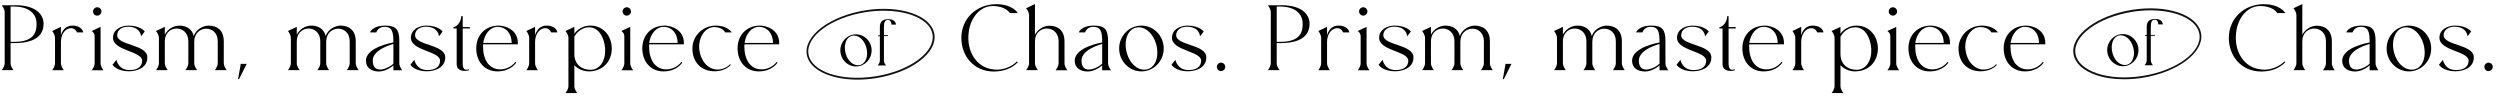
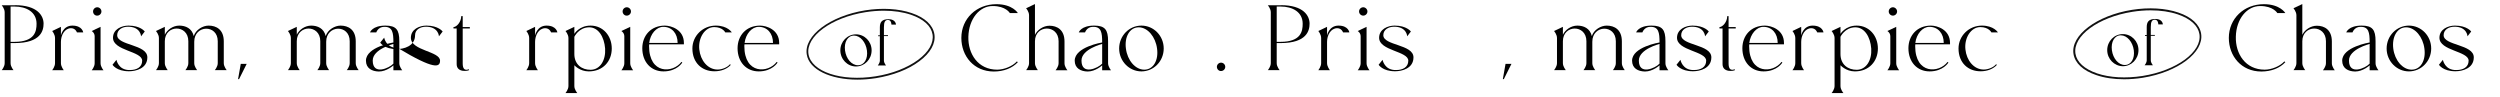
<svg xmlns="http://www.w3.org/2000/svg" version="1.1" id="レイヤー_1" x="0px" y="0px" viewBox="0 0 2031 78.5" style="enable-background:new 0 0 2031 78.5;" xml:space="preserve">
  <style type="text/css">
	.st0{fill:#111111;}
</style>
  <g>
    <g>
      <g>
        <path d="M12.1,4.2c18.6,0,23.3,8.8,23.3,15c0,5.5-2.1,15.8-23.6,15.8H8.6v16.3c0,3,2.4,5.7,2.4,5.7H1.4c0,0,2.4-2.8,2.4-5.7V10     c0-3-2.4-5.7-2.4-5.7H12.1z M11.7,34c16.7,0,18-8.7,18-14.7c0-9.5-8.2-14-18-14H8.6V34H11.7z" />
        <path d="M44.7,30.9c0-3-2.3-5.7-2.3-5.7l7.1-3.4v7c0,0,1.5-8,9.3-8c8.1,0,8.8,5.5,8.8,5.5h-5.1c0,0-1.1-3.4-4.8-3.4     c-5.2,0.1-8.2,5.6-8.2,11.1v17.3c0,2.9,2.3,5.7,2.3,5.7h-9.4c0,0,2.3-2.8,2.3-5.7V30.9z" />
        <path d="M76.9,29.5c0-2.9-2.4-4.3-2.4-4.3l7.2-3.4v29.6c0,2.9,2.4,5.7,2.4,5.7h-9.6c0,0,2.4-2.8,2.4-5.7V29.5z M75.6,9.3     c0-1.9,1.6-3.4,3.4-3.4c1.9,0,3.4,1.6,3.4,3.4c0,1.9-1.6,3.4-3.4,3.4C77.1,12.8,75.6,11.2,75.6,9.3z" />
        <path d="M115.5,49.3c0-7.8-23.7-8-23.7-18.6c0-7,7-9.9,12.6-9.9c9.8,0,13.2,4.8,13.2,4.8l-3,3.9c0,0-0.3-8-11-7.8     c-4.1,0.1-8.4,2.3-8.4,6.9c0,8.5,24.5,7.3,24.5,18c0,9-9.3,11.3-14.9,11.3c-10.3,0-13.4-5.3-13.4-5.3l3.2-4c0,0,1.5,8.6,11,8.3     C110.9,56.9,115.5,54.7,115.5,49.3z" />
        <path d="M174.5,57c0,0,2.4-2.8,2.4-5.7V33.5c0-13.9-19.1-13.4-19.1,0.4v17.4c0,2.9,2.4,5.7,2.4,5.7h-9.6c0,0,2.4-2.8,2.4-5.7     V33.5c0-13.9-19.1-13.6-19.1,0v17.8c0,2.9,2.4,5.7,2.4,5.7h-9.6c0,0,2.4-2.8,2.4-5.7V30.9c0-3-2.4-5.7-2.4-5.7l7.2-3.4v6.4     c1.9-4,6.6-7.4,11.7-7.4c5.2,0,10.3,2.2,11.8,8.5c1.6-5.1,7.3-8.5,12.1-8.5c6.2,0,12.3,3.2,12.3,12.8v17.7c0,2.9,2.4,5.7,2.4,5.7     H174.5z" />
        <path d="M195.6,51.9h4.8l-6.2,12.4h-0.8L195.6,51.9z" />
        <path d="M281.7,57c0,0,2.4-2.8,2.4-5.7V33.5c0-13.9-19.1-13.4-19.1,0.4v17.4c0,2.9,2.4,5.7,2.4,5.7h-9.6c0,0,2.4-2.8,2.4-5.7     V33.5c0-13.9-19.1-13.6-19.1,0v17.8c0,2.9,2.4,5.7,2.4,5.7h-9.6c0,0,2.4-2.8,2.4-5.7V30.9c0-3-2.4-5.7-2.4-5.7l7.2-3.4v6.4     c1.9-4,6.6-7.4,11.7-7.4c5.2,0,10.3,2.2,11.8,8.5c1.6-5.1,7.3-8.5,12.1-8.5c6.2,0,12.3,3.2,12.3,12.8v17.7c0,2.9,2.4,5.7,2.4,5.7     H281.7z" />
        <path d="M297.3,49.3c0-11.2,22.3-14.8,22.3-14.8c0-8.1-0.7-12.9-7.6-12.7c-4.9,0.1-6.3,4.5-6.3,4.5h-5.1c0,0,1.8-5.5,12.5-5.5     c8.8,0,11.3,3.4,11.3,12.6v18c0,2.9,2.4,5.7,2.4,5.7h-7.2v-4c0,0-5.4,5-11.8,5C302.2,58,297.3,55.5,297.3,49.3z M319.6,35.7     c0,0-16.8,4.2-16.8,13.5c0,12.3,13.5,6.1,16.8,2.5V35.7z" />
-         <path d="M357.5,49.3c0-7.8-23.7-8-23.7-18.6c0-7,7-9.9,12.6-9.9c9.8,0,13.2,4.8,13.2,4.8l-3,3.9c0,0-0.3-8-11-7.8     c-4.1,0.1-8.4,2.3-8.4,6.9c0,8.5,24.5,7.3,24.5,18c0,9-9.3,11.3-14.9,11.3c-10.3,0-13.4-5.3-13.4-5.3l3.2-4c0,0,1.5,8.6,11,8.3     C352.9,56.9,357.5,54.7,357.5,49.3z" />
+         <path d="M357.5,49.3c0-7.8-23.7-8-23.7-18.6c0-7,7-9.9,12.6-9.9c9.8,0,13.2,4.8,13.2,4.8l-3,3.9c0,0-0.3-8-11-7.8     c-4.1,0.1-8.4,2.3-8.4,6.9c0,9-9.3,11.3-14.9,11.3c-10.3,0-13.4-5.3-13.4-5.3l3.2-4c0,0,1.5,8.6,11,8.3     C352.9,56.9,357.5,54.7,357.5,49.3z" />
        <path d="M371,23.1h-2.6V22c2.5,0,6.3-4.1,6.3-8.9h1.2V22h5.8v1.1h-5.8v28.4c0,4.4,1.6,5.2,3,5.2c1,0,1.8-0.5,1.8-0.5l0.4,0.7     c-0.4,0.7-10.1,2.5-10.1-4.8V23.1z" />
-         <path d="M420.7,36h-28.2c-0.1,0.5-0.1,0.9-0.1,1.4c0,23.1,19.4,22.1,26.3,12.9l0.7,0.5c0,0-4.2,7.2-15.3,7.2     c-10.2,0-17.2-7.7-17.2-18.8c0-10.3,7-18.4,18.3-18.4c5.2,0,15.5,3.3,15.5,14.1V36z M392.6,34.9h23.1c0-7.7-4.6-13.1-11.6-13.1     C398.4,21.8,393.5,27.6,392.6,34.9z" />
        <path d="M429.9,30.9c0-3-2.3-5.7-2.3-5.7l7.1-3.4v7c0,0,1.5-8,9.3-8c8.1,0,8.8,5.5,8.8,5.5h-5.1c0,0-1.1-3.4-4.8-3.4     c-5.2,0.1-8.2,5.6-8.2,11.1v17.3c0,2.9,2.3,5.7,2.3,5.7h-9.4c0,0,2.3-2.8,2.3-5.7V30.9z" />
        <path d="M461.8,30.9c0-3-2.4-5.7-2.4-5.7l7.2-3.4v5.7c0,0,3.9-6.7,13.2-6.7c10.1,0,17.2,8.3,17.2,18.6c0,10.3-7.1,18.6-18.7,18.6     c-7.3,0-11.7-5-11.7-5v16.9c0,3,2.4,5.7,2.4,5.7h-9.6c0,0,2.4-2.8,2.4-5.7V30.9z M466.6,29.9v14c0,8.6,6.2,12.9,13.3,12.8     c7.6-0.1,12.3-7.7,11.7-17.2c-0.7-9.5-5.5-17.5-13.2-17.3C470.1,22.4,466.6,29.9,466.6,29.9z" />
        <path d="M507.2,29.5c0-2.9-2.4-4.3-2.4-4.3l7.2-3.4v29.6c0,2.9,2.4,5.7,2.4,5.7h-9.6c0,0,2.4-2.8,2.4-5.7V29.5z M505.8,9.3     c0-1.9,1.6-3.4,3.4-3.4c1.9,0,3.4,1.6,3.4,3.4c0,1.9-1.6,3.4-3.4,3.4C507.4,12.8,505.8,11.2,505.8,9.3z" />
        <path d="M555.6,36h-28.2c-0.1,0.5-0.1,0.9-0.1,1.4c0,23.1,19.4,22.1,26.3,12.9l0.7,0.5c0,0-4.2,7.2-15.3,7.2     c-10.2,0-17.2-7.7-17.2-18.8c0-10.3,7-18.4,18.3-18.4c5.2,0,15.5,3.3,15.5,14.1V36z M527.4,34.9h23.1c0-7.7-4.6-13.1-11.6-13.1     C533.2,21.8,528.3,27.6,527.4,34.9z" />
        <path d="M562.5,39.4c0-10.3,8.5-18.6,19-18.6c9.7,0,13,5.5,13,5.5h-5.3c0,0-2.1-4.3-9-4.3c-7.6,0-13.1,8.8-12.1,18.1     c0.9,8.9,6.8,16.4,14.9,16.4c3.5,0,7.9-1.7,10-4.3l0.7,0.5c-2.9,3.2-7.6,5.2-13.2,5.2C570.4,58,562.5,51.1,562.5,39.4z" />
        <path d="M633,36h-28.2c-0.1,0.5-0.1,0.9-0.1,1.4c0,23.1,19.4,22.1,26.3,12.9l0.7,0.5c0,0-4.2,7.2-15.3,7.2     c-10.2,0-17.2-7.7-17.2-18.8c0-10.3,7-18.4,18.3-18.4c5.2,0,15.5,3.3,15.5,14.1V36z M604.9,34.9h23.1c0-7.7-4.6-13.1-11.6-13.1     C610.7,21.8,605.8,27.6,604.9,34.9z" />
        <path d="M786.7,29.8c-0.4,14,7.9,26.8,23.4,26.8c5.5,0,12.4-2.7,16-6.7l0.8,0.6c-4.4,4.8-11.4,7.6-19.5,7.6     c-16.3,0-26.4-12.6-26.4-27.3c0-15.7,12.3-27.4,28.5-27.4c13.2,0,17.4,7.2,17.4,7.2h-6.5c0,0-3.3-5.7-13.8-5.7     C795.7,4.8,787.1,15.4,786.7,29.8z" />
        <path d="M857.6,57c0,0,2.4-2.8,2.4-5.7V33.5c0-13.9-19.2-13.6-19.2,0v17.8c0,2.9,2.4,5.7,2.4,5.7h-9.6c0,0,2.4-2.8,2.4-5.7V12.4     c0-3-2.4-5.7-2.4-5.7l7.2-3.4v25c1.9-4,6.7-7.4,11.8-7.4c6.1,0,12.2,3.2,12.2,12.8v17.7c0,2.9,2.4,5.7,2.4,5.7H857.6z" />
        <path d="M873.1,49.3c0-11.2,22.3-14.8,22.3-14.8c0-8.1-0.7-12.9-7.6-12.7c-4.9,0.1-6.3,4.5-6.3,4.5h-5.1c0,0,1.8-5.5,12.5-5.5     c8.8,0,11.3,3.4,11.3,12.6v18c0,2.9,2.4,5.7,2.4,5.7h-7.2v-4c0,0-5.4,5-11.8,5C878,58,873.1,55.5,873.1,49.3z M895.4,35.7     c0,0-16.8,4.2-16.8,13.5c0,12.3,13.5,6.1,16.8,2.5V35.7z" />
        <path d="M909.2,39.4c0-10.3,8.1-18.6,18.1-18.6c10,0,18.1,8.3,18.1,18.6c0,10.3-8.1,18.6-18.1,18.6     C917.4,58,909.2,49.7,909.2,39.4z M914.7,39.5c1.2,9.5,7.6,17.1,14.9,17.1c7.4,0,11.7-7.6,10.4-17.1c-1.2-9.5-7.6-17.3-14.9-17.3     C917.7,22.2,913.4,30,914.7,39.5z" />
-         <path d="M975.8,49.3c0-7.8-23.7-8-23.7-18.6c0-7,7-9.9,12.6-9.9c9.8,0,13.2,4.8,13.2,4.8l-3,3.9c0,0-0.3-8-11-7.8     c-4.1,0.1-8.4,2.3-8.4,6.9c0,8.5,24.5,7.3,24.5,18c0,9-9.3,11.3-14.9,11.3c-10.3,0-13.4-5.3-13.4-5.3l3.2-4c0,0,1.5,8.6,11,8.3     C971.2,56.9,975.8,54.7,975.8,49.3z" />
        <path d="M988.6,54.3c0-1.9,1.6-3.4,3.4-3.4c1.9,0,3.4,1.6,3.4,3.4c0,1.9-1.6,3.4-3.4,3.4C990.2,57.8,988.6,56.2,988.6,54.3z" />
        <path d="M1040.6,4.2c18.6,0,23.3,8.8,23.3,15c0,5.5-2.1,15.8-23.6,15.8h-3.1v16.3c0,3,2.4,5.7,2.4,5.7h-9.6c0,0,2.4-2.8,2.4-5.7     V10c0-3-2.4-5.7-2.4-5.7H1040.6z M1040.3,34c16.7,0,18-8.7,18-14.7c0-9.5-8.2-14-18-14h-3.1V34H1040.3z" />
        <path d="M1073.3,30.9c0-3-2.3-5.7-2.3-5.7l7.1-3.4v7c0,0,1.5-8,9.3-8c8.1,0,8.8,5.5,8.8,5.5h-5.1c0,0-1.1-3.4-4.8-3.4     c-5.2,0.1-8.2,5.6-8.2,11.1v17.3c0,2.9,2.3,5.7,2.3,5.7h-9.4c0,0,2.3-2.8,2.3-5.7V30.9z" />
        <path d="M1105.4,29.5c0-2.9-2.4-4.3-2.4-4.3l7.2-3.4v29.6c0,2.9,2.4,5.7,2.4,5.7h-9.6c0,0,2.4-2.8,2.4-5.7V29.5z M1104.1,9.3     c0-1.9,1.6-3.4,3.4-3.4s3.4,1.6,3.4,3.4c0,1.9-1.6,3.4-3.4,3.4S1104.1,11.2,1104.1,9.3z" />
        <path d="M1144.1,49.3c0-7.8-23.7-8-23.7-18.6c0-7,7-9.9,12.6-9.9c9.8,0,13.2,4.8,13.2,4.8l-3,3.9c0,0-0.3-8-11-7.8     c-4.1,0.1-8.4,2.3-8.4,6.9c0,8.5,24.5,7.3,24.5,18c0,9-9.3,11.3-14.9,11.3c-10.3,0-13.4-5.3-13.4-5.3l3.2-4c0,0,1.5,8.6,11,8.3     C1139.5,56.9,1144.1,54.7,1144.1,49.3z" />
-         <path d="M1203.1,57c0,0,2.4-2.8,2.4-5.7V33.5c0-13.9-19.1-13.4-19.1,0.4v17.4c0,2.9,2.4,5.7,2.4,5.7h-9.6c0,0,2.4-2.8,2.4-5.7     V33.5c0-13.9-19.1-13.6-19.1,0v17.8c0,2.9,2.4,5.7,2.4,5.7h-9.6c0,0,2.4-2.8,2.4-5.7V30.9c0-3-2.4-5.7-2.4-5.7l7.2-3.4v6.4     c1.9-4,6.6-7.4,11.7-7.4c5.2,0,10.3,2.2,11.8,8.5c1.6-5.1,7.3-8.5,12.1-8.5c6.2,0,12.3,3.2,12.3,12.8v17.7c0,2.9,2.4,5.7,2.4,5.7     H1203.1z" />
        <path d="M1223.1,51.9h4.8l-6.2,12.4h-0.8L1223.1,51.9z" />
        <path d="M1310.3,57c0,0,2.4-2.8,2.4-5.7V33.5c0-13.9-19.1-13.4-19.1,0.4v17.4c0,2.9,2.4,5.7,2.4,5.7h-9.6c0,0,2.4-2.8,2.4-5.7     V33.5c0-13.9-19.1-13.6-19.1,0v17.8c0,2.9,2.4,5.7,2.4,5.7h-9.6c0,0,2.4-2.8,2.4-5.7V30.9c0-3-2.4-5.7-2.4-5.7l7.2-3.4v6.4     c1.9-4,6.6-7.4,11.7-7.4c5.2,0,10.3,2.2,11.8,8.5c1.6-5.1,7.3-8.5,12.1-8.5c6.2,0,12.3,3.2,12.3,12.8v17.7c0,2.9,2.4,5.7,2.4,5.7     H1310.3z" />
        <path d="M1325.9,49.3c0-11.2,22.3-14.8,22.3-14.8c0-8.1-0.7-12.9-7.6-12.7c-4.9,0.1-6.3,4.5-6.3,4.5h-5.1c0,0,1.8-5.5,12.5-5.5     c8.8,0,11.3,3.4,11.3,12.6v18c0,2.9,2.4,5.7,2.4,5.7h-7.2v-4c0,0-5.4,5-11.8,5C1330.7,58,1325.9,55.5,1325.9,49.3z M1348.2,35.7     c0,0-16.8,4.2-16.8,13.5c0,12.3,13.5,6.1,16.8,2.5V35.7z" />
        <path d="M1386.1,49.3c0-7.8-23.7-8-23.7-18.6c0-7,7-9.9,12.6-9.9c9.8,0,13.2,4.8,13.2,4.8l-3,3.9c0,0-0.3-8-11-7.8     c-4.1,0.1-8.4,2.3-8.4,6.9c0,8.5,24.5,7.3,24.5,18c0,9-9.3,11.3-14.9,11.3c-10.3,0-13.4-5.3-13.4-5.3l3.2-4c0,0,1.5,8.6,11,8.3     C1381.5,56.9,1386.1,54.7,1386.1,49.3z" />
        <path d="M1399.5,23.1h-2.6V22c2.5,0,6.3-4.1,6.3-8.9h1.1V22h5.8v1.1h-5.8v28.4c0,4.4,1.6,5.2,3,5.2c1,0,1.8-0.5,1.8-0.5l0.4,0.7     c-0.4,0.7-10.1,2.5-10.1-4.8V23.1z" />
        <path d="M1449.3,36h-28.2c-0.1,0.5-0.1,0.9-0.1,1.4c0,23.1,19.4,22.1,26.3,12.9l0.7,0.5c0,0-4.2,7.2-15.3,7.2     c-10.2,0-17.2-7.7-17.2-18.8c0-10.3,7-18.4,18.3-18.4c5.2,0,15.5,3.3,15.5,14.1V36z M1421.1,34.9h23.1c0-7.7-4.6-13.1-11.6-13.1     C1427,21.8,1422.1,27.6,1421.1,34.9z" />
        <path d="M1458.5,30.9c0-3-2.3-5.7-2.3-5.7l7.1-3.4v7c0,0,1.5-8,9.3-8c8.1,0,8.8,5.5,8.8,5.5h-5.1c0,0-1.1-3.4-4.8-3.4     c-5.2,0.1-8.2,5.6-8.2,11.1v17.3c0,2.9,2.3,5.7,2.3,5.7h-9.4c0,0,2.3-2.8,2.3-5.7V30.9z" />
        <path d="M1490.4,30.9c0-3-2.4-5.7-2.4-5.7l7.2-3.4v5.7c0,0,3.9-6.7,13.2-6.7c10.1,0,17.2,8.3,17.2,18.6     c0,10.3-7.1,18.6-18.7,18.6c-7.3,0-11.7-5-11.7-5v16.9c0,3,2.4,5.7,2.4,5.7h-9.6c0,0,2.4-2.8,2.4-5.7V30.9z M1495.2,29.9v14     c0,8.6,6.2,12.9,13.3,12.8c7.6-0.1,12.3-7.7,11.7-17.2c-0.7-9.5-5.5-17.5-13.2-17.3C1498.7,22.4,1495.2,29.9,1495.2,29.9z" />
        <path d="M1535.7,29.5c0-2.9-2.4-4.3-2.4-4.3l7.2-3.4v29.6c0,2.9,2.4,5.7,2.4,5.7h-9.6c0,0,2.4-2.8,2.4-5.7V29.5z M1534.4,9.3     c0-1.9,1.6-3.4,3.4-3.4s3.4,1.6,3.4,3.4c0,1.9-1.6,3.4-3.4,3.4S1534.4,11.2,1534.4,9.3z" />
        <path d="M1584.2,36h-28.2c-0.1,0.5-0.1,0.9-0.1,1.4c0,23.1,19.4,22.1,26.3,12.9l0.7,0.5c0,0-4.2,7.2-15.3,7.2     c-10.2,0-17.2-7.7-17.2-18.8c0-10.3,7-18.4,18.3-18.4c5.2,0,15.5,3.3,15.5,14.1V36z M1556,34.9h23.1c0-7.7-4.6-13.1-11.6-13.1     C1561.8,21.8,1556.9,27.6,1556,34.9z" />
        <path d="M1591.1,39.4c0-10.3,8.5-18.6,19-18.6c9.7,0,13,5.5,13,5.5h-5.3c0,0-2.1-4.3-9-4.3c-7.6,0-13.1,8.8-12.1,18.1     c0.9,8.9,6.8,16.4,14.9,16.4c3.5,0,7.9-1.7,10-4.3l0.7,0.5c-2.9,3.2-7.6,5.2-13.2,5.2C1599,58,1591.1,51.1,1591.1,39.4z" />
-         <path d="M1661.6,36h-28.2c-0.1,0.5-0.1,0.9-0.1,1.4c0,23.1,19.4,22.1,26.3,12.9l0.7,0.5c0,0-4.2,7.2-15.3,7.2     c-10.2,0-17.2-7.7-17.2-18.8c0-10.3,7-18.4,18.3-18.4c5.2,0,15.5,3.3,15.5,14.1V36z M1633.4,34.9h23.1c0-7.7-4.6-13.1-11.6-13.1     C1639.3,21.8,1634.4,27.6,1633.4,34.9z" />
        <path d="M1816.4,29.8c-0.4,14,7.9,26.8,23.4,26.8c5.5,0,12.4-2.7,16-6.7l0.8,0.6c-4.4,4.8-11.4,7.6-19.5,7.6     c-16.3,0-26.4-12.6-26.4-27.3c0-15.7,12.3-27.4,28.5-27.4c13.2,0,17.4,7.2,17.4,7.2h-6.5c0,0-3.3-5.7-13.8-5.7     C1825.4,4.8,1816.7,15.4,1816.4,29.8z" />
        <path d="M1887.2,57c0,0,2.4-2.8,2.4-5.7V33.5c0-13.9-19.2-13.6-19.2,0v17.8c0,2.9,2.4,5.7,2.4,5.7h-9.6c0,0,2.4-2.8,2.4-5.7V12.4     c0-3-2.4-5.7-2.4-5.7l7.2-3.4v25c1.9-4,6.7-7.4,11.8-7.4c6.1,0,12.2,3.2,12.2,12.8v17.7c0,2.9,2.4,5.7,2.4,5.7H1887.2z" />
        <path d="M1902.8,49.3c0-11.2,22.3-14.8,22.3-14.8c0-8.1-0.7-12.9-7.6-12.7c-4.9,0.1-6.3,4.5-6.3,4.5h-5.1c0,0,1.8-5.5,12.5-5.5     c8.8,0,11.3,3.4,11.3,12.6v18c0,2.9,2.4,5.7,2.4,5.7h-7.2v-4c0,0-5.4,5-11.8,5C1907.6,58,1902.8,55.5,1902.8,49.3z M1925.1,35.7     c0,0-16.8,4.2-16.8,13.5c0,12.3,13.5,6.1,16.8,2.5V35.7z" />
        <path d="M1938.9,39.4c0-10.3,8.1-18.6,18.1-18.6c10,0,18.1,8.3,18.1,18.6c0,10.3-8.1,18.6-18.1,18.6     C1947.1,58,1938.9,49.7,1938.9,39.4z M1944.3,39.5c1.2,9.5,7.6,17.1,14.9,17.1c7.4,0,11.7-7.6,10.4-17.1     c-1.2-9.5-7.6-17.3-14.9-17.3C1947.4,22.2,1943.1,30,1944.3,39.5z" />
        <path d="M2005.5,49.3c0-7.8-23.7-8-23.7-18.6c0-7,7-9.9,12.6-9.9c9.8,0,13.2,4.8,13.2,4.8l-3,3.9c0,0-0.3-8-11-7.8     c-4.1,0.1-8.4,2.3-8.4,6.9c0,8.5,24.5,7.3,24.5,18c0,9-9.3,11.3-14.9,11.3c-10.3,0-13.4-5.3-13.4-5.3l3.2-4c0,0,1.5,8.6,11,8.3     C2000.9,56.9,2005.5,54.7,2005.5,49.3z" />
-         <path d="M2018.3,54.3c0-1.9,1.6-3.4,3.4-3.4c1.9,0,3.4,1.6,3.4,3.4c0,1.9-1.6,3.4-3.4,3.4C2019.8,57.8,2018.3,56.2,2018.3,54.3z" />
      </g>
    </g>
    <g>
      <path class="st0" d="M1725.6,64.4c-8.2,0-16-1.1-22.6-3.4c-10.7-3.6-17.3-9.7-18.5-17.2c-2.4-15.2,18.9-31.2,47.5-35.8    c13.8-2.2,27.2-1.4,37.7,2.2c10.7,3.6,17.3,9.7,18.5,17.2l0,0c2.4,15.2-18.9,31.2-47.5,35.8C1735.6,64,1730.5,64.4,1725.6,64.4z     M1747.2,8.4c-4.8,0-9.9,0.4-14.9,1.2c-27.8,4.4-48.5,19.7-46.2,34c1.1,6.9,7.3,12.5,17.5,16c10.3,3.5,23.5,4.2,37,2.1    c27.8-4.4,48.5-19.7,46.2-34c-1.1-6.9-7.3-12.5-17.5-16C1762.8,9.5,1755.3,8.4,1747.2,8.4z" />
      <g>
        <path d="M1711.9,40.7c0-7.2,5.7-13,12.7-13c7,0,12.7,5.8,12.7,13c0,7.3-5.7,13.1-12.7,13.1C1717.6,53.7,1711.9,47.9,1711.9,40.7z      M1715.7,40.8c0.9,6.7,5.3,12,10.5,12c5.2,0,8.2-5.3,7.3-12c-0.9-6.7-5.4-12.1-10.5-12.1C1717.8,28.6,1714.8,34.1,1715.7,40.8z" />
        <path d="M1753.4,19.7c0,0,0-3.7-2.8-3.7c-2.4,0-3.3,1.7-3.3,6v6.4h3.3v0.7h-3.3v19.9c0,2,1.7,4,1.7,4h-6.7c0,0,1.7-2,1.7-4V29.2     h-1.4v-0.7h1.4v-6.4c0-4,1.3-6.7,7.1-6.7c5.9,0,6,4.4,6,4.4H1753.4z" />
      </g>
    </g>
    <g>
      <path class="st0" d="M696.6,64.7c-21.9,0-39.3-8.1-41.2-20.5c-2.4-15.2,18.9-31.2,47.5-35.8c13.8-2.2,27.2-1.4,37.7,2.2    c10.7,3.6,17.3,9.7,18.5,17.2c1.2,7.4-3.2,15.3-12.3,22c-8.9,6.7-21.5,11.5-35.2,13.7C706.4,64.3,701.4,64.7,696.6,64.7z M718,8.7    c-4.8,0-9.9,0.4-14.9,1.2c-27.8,4.4-48.5,19.7-46.3,34c2.3,14.4,26.7,22.5,54.5,18.1c13.5-2.1,25.8-6.9,34.6-13.4    c8.6-6.4,12.8-13.7,11.7-20.6l0,0c-1.1-6.9-7.3-12.5-17.5-16C733.6,9.8,726.1,8.7,718,8.7z" />
      <g>
        <path d="M682.7,40.9c0-7.2,5.7-13,12.7-13c7,0,12.7,5.8,12.7,13c0,7.3-5.7,13.1-12.7,13.1C688.4,54,682.7,48.1,682.7,40.9z      M686.5,41c0.9,6.7,5.3,12,10.5,12c5.2,0,8.2-5.3,7.3-12c-0.9-6.7-5.4-12.1-10.5-12.1C688.6,28.9,685.6,34.3,686.5,41z" />
        <path d="M724.2,19.9c0,0,0-3.7-2.8-3.7c-2.4,0-3.3,1.7-3.3,6v6.4h3.3v0.7h-3.3v19.9c0,2,1.7,4,1.7,4h-6.7c0,0,1.7-2,1.7-4V29.4     h-1.4v-0.7h1.4v-6.4c0-4,1.3-6.7,7.1-6.7c5.9,0,6,4.4,6,4.4H724.2z" />
      </g>
    </g>
  </g>
</svg>